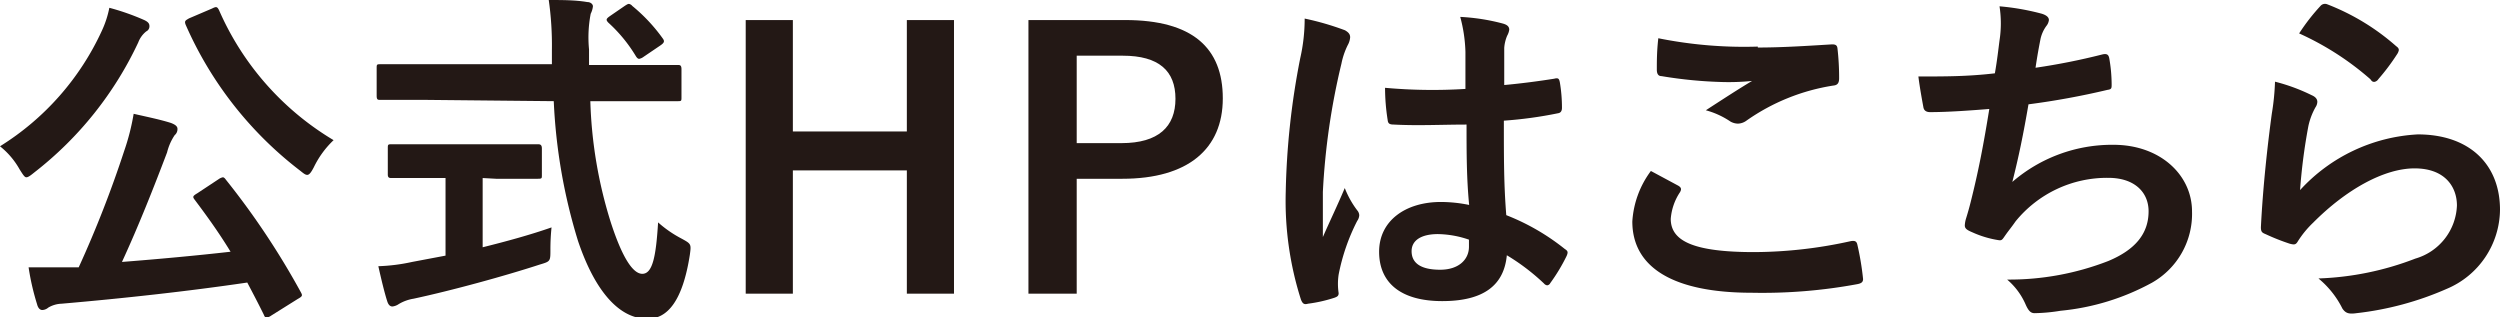
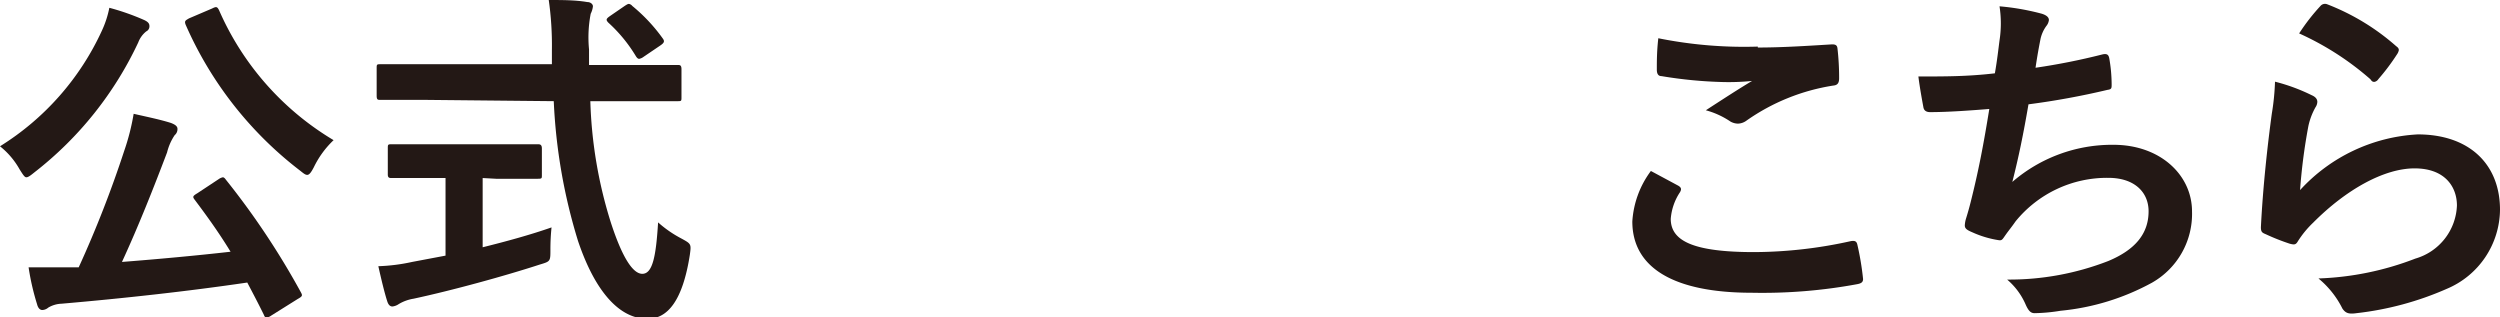
<svg xmlns="http://www.w3.org/2000/svg" viewBox="0 0 134.67 17.1">
  <defs>
    <style>.cls-1{fill:#231815;}</style>
  </defs>
  <g id="レイヤー_2" data-name="レイヤー 2">
    <g id="レイヤー_12" data-name="レイヤー 12">
      <path class="cls-1" d="M5.49,1.65A5.38,5.38,0,0,0,5.89.42a12.77,12.77,0,0,1,1.88.66c.21.1.28.19.28.33a.3.3,0,0,1-.17.28,1.37,1.37,0,0,0-.43.59,19.14,19.14,0,0,1-5.59,7c-.21.17-.34.27-.44.27s-.18-.14-.36-.42A4.22,4.22,0,0,0,0,7.88,14.41,14.41,0,0,0,5.49,1.65Zm6.29,8a.58.58,0,0,1,.23-.1s.07,0,.15.12a41.71,41.71,0,0,1,4.05,6.08c.09.17.09.21-.18.36L14.61,17a.53.53,0,0,1-.23.1c-.08,0-.11,0-.17-.15-.29-.59-.59-1.16-.89-1.73-3.19.47-6.65.85-10,1.14a1.5,1.5,0,0,0-.72.21.53.53,0,0,1-.32.13c-.13,0-.23-.11-.28-.3a13.35,13.35,0,0,1-.46-2c.72,0,1.4,0,2.16,0h.54A59.94,59.94,0,0,0,6.69,8.13a12.16,12.16,0,0,0,.51-2c.74.17,1.39.3,2,.49.21.08.36.17.36.32a.42.42,0,0,1-.15.34A2.9,2.9,0,0,0,9,8.21c-.69,1.82-1.52,3.93-2.43,5.9,1.93-.15,4-.34,5.85-.55-.61-1-1.24-1.88-1.94-2.81-.11-.15-.1-.19.15-.34ZM11.42.46c.24-.12.28-.1.38.09a15.27,15.27,0,0,0,6.17,7A5,5,0,0,0,16.91,9c-.15.29-.25.42-.36.42s-.21-.09-.4-.24A20,20,0,0,1,10,1.33c-.08-.21,0-.23.18-.34Z" />
      <path class="cls-1" d="M22.91,5.38c-1.73,0-2.31,0-2.43,0s-.19,0-.19-.22V3.69c0-.21,0-.23.19-.23s.7,0,2.43,0h6.82c0-.25,0-.52,0-.78A17.34,17.34,0,0,0,29.56,0c.69,0,1.43,0,2.07.11.19,0,.31.12.31.23a1.17,1.17,0,0,1-.12.4,6.72,6.72,0,0,0-.09,1.92V3.5h2.33c1.73,0,2.32,0,2.44,0s.21,0,.21.23v1.5c0,.21,0,.22-.21.22s-.71,0-2.44,0H31.8a24.07,24.07,0,0,0,1.09,6.49c.55,1.71,1.14,2.81,1.71,2.81s.74-1,.85-2.77a6.17,6.17,0,0,0,1.24.86c.55.3.55.3.47.89-.38,2.43-1.18,3.46-2.3,3.44-1.44,0-2.77-1.37-3.72-4.18a29.93,29.93,0,0,1-1.31-7.54ZM26,9.59v3.73c1.25-.31,2.57-.67,3.71-1.07a11.47,11.47,0,0,0-.06,1.2c0,.63,0,.63-.57.8-1.9.62-4.75,1.4-6.8,1.84a2.24,2.24,0,0,0-.8.29.76.76,0,0,1-.34.13c-.12,0-.21-.08-.27-.25-.15-.45-.34-1.25-.49-1.92a9.85,9.85,0,0,0,1.82-.23L24,13.77V9.59h-.64c-1.62,0-2.15,0-2.26,0s-.21,0-.21-.19V8c0-.21,0-.23.21-.23s.64,0,2.26,0h3.36c1.6,0,2.13,0,2.24,0s.23,0,.23.23V9.44c0,.17,0,.19-.23.19s-.64,0-2.24,0ZM33.65.32c.11-.07.17-.11.23-.11a.3.3,0,0,1,.18.11A9.12,9.12,0,0,1,35.7,2.07c.11.15.09.23-.13.38l-.9.61a.58.58,0,0,1-.24.11q-.09,0-.18-.15a8,8,0,0,0-1.48-1.8c-.15-.16-.11-.21.08-.35Z" />
-       <path class="cls-1" d="M51.39,15.82H48.85V9.18H42.71v6.64H40.17V1.08h2.54v6h6.14v-6h2.54Z" />
-       <path class="cls-1" d="M60.61,1.08c3.63,0,5.26,1.5,5.26,4.22S64,9.63,60.46,9.63H58v6.19H55.4V1.08ZM58,7.71h2.41c2,0,2.91-.89,2.91-2.39S62.43,3,60.48,3H58Z" />
-       <path class="cls-1" d="M72.45,1.63c.21.12.28.23.28.38a1,1,0,0,1-.13.42,4,4,0,0,0-.34,1,37.29,37.29,0,0,0-1,6.91c0,.76,0,1.64,0,2.43.38-.87.78-1.69,1.18-2.64a5,5,0,0,0,.67,1.2.43.43,0,0,1,.11.27.58.58,0,0,1-.11.3,10.84,10.84,0,0,0-1,2.89,3.36,3.36,0,0,0,0,1c0,.14-.06.19-.23.25a7.7,7.7,0,0,1-1.42.32c-.21.06-.29,0-.38-.22a17.5,17.5,0,0,1-.82-5.8,41.05,41.05,0,0,1,.78-7.2A9.59,9.59,0,0,0,70.28,1,15,15,0,0,1,72.45,1.63ZM79,6.71c-1.29,0-2.62.07-3.91,0-.25,0-.32-.06-.34-.25a11.12,11.12,0,0,1-.14-1.73,28.47,28.47,0,0,0,4.33.06c0-.69,0-1.29,0-2A8,8,0,0,0,78.66.91a11,11,0,0,1,2.3.36c.21.06.34.15.34.33a.91.91,0,0,1-.11.32,2.06,2.06,0,0,0-.16.66c0,.65,0,1.14,0,2,.89-.08,1.88-.21,2.69-.34.23-.06.27,0,.31.22a8.29,8.29,0,0,1,.11,1.35c0,.17-.07.27-.21.29a22.2,22.2,0,0,1-2.92.4c0,2.12,0,3.45.13,5.09a12.06,12.06,0,0,1,3.15,1.82c.17.11.19.17.1.38a9.75,9.75,0,0,1-.88,1.46.21.21,0,0,1-.17.12.28.28,0,0,1-.17-.1,11.49,11.49,0,0,0-2-1.52c-.15,1.6-1.23,2.47-3.48,2.47s-3.4-1-3.4-2.66,1.41-2.68,3.33-2.68a7.61,7.61,0,0,1,1.52.16C79,9.59,79,8.21,79,6.71Zm-1.54,5.9c-.89,0-1.42.33-1.42.92s.42,1,1.54,1c1,0,1.55-.55,1.55-1.24,0-.13,0-.23,0-.38A5.36,5.36,0,0,0,77.44,12.61Z" />
      <path class="cls-1" d="M90.4,10c.17.1.19.19.1.35a3,3,0,0,0-.5,1.44c0,1.2,1.24,1.79,4.5,1.79A24.28,24.28,0,0,0,99.65,13c.27-.06.36,0,.4.17a15,15,0,0,1,.31,1.86c0,.17-.1.24-.33.28a28.05,28.05,0,0,1-5.66.46c-4.25,0-6.44-1.37-6.44-3.84a5.07,5.07,0,0,1,1-2.72Zm4.29-7.44c1.39,0,2.82-.1,4-.17.19,0,.27.05.29.21a13.8,13.8,0,0,1,.09,1.61c0,.27-.09.38-.32.4a11.09,11.09,0,0,0-4.66,1.88.82.82,0,0,1-.47.17.86.86,0,0,1-.4-.11,4.43,4.43,0,0,0-1.33-.61c1-.65,1.82-1.18,2.49-1.58a12.47,12.47,0,0,1-1.56.06,23.57,23.57,0,0,1-3.32-.32c-.17,0-.25-.12-.25-.35,0-.45,0-1,.08-1.69A23.37,23.37,0,0,0,94.69,2.51Z" />
      <path class="cls-1" d="M107.71,2.18a6,6,0,0,0,0-1.84,13.14,13.14,0,0,1,2.28.4c.25.08.38.19.38.34a.61.61,0,0,1-.13.31,1.86,1.86,0,0,0-.32.7c-.1.51-.17.89-.27,1.56a35.14,35.14,0,0,0,3.57-.71c.27-.07.36,0,.4.19a8.22,8.22,0,0,1,.13,1.41c0,.21,0,.27-.22.3a41.65,41.65,0,0,1-4.26.78c-.27,1.58-.53,2.85-.87,4.18a8.22,8.22,0,0,1,5.45-2c2.52,0,4.23,1.63,4.23,3.59a4.26,4.26,0,0,1-2.16,3.84A12.77,12.77,0,0,1,111,16.74a9.47,9.47,0,0,1-1.4.13c-.19,0-.32-.1-.48-.46a3.68,3.68,0,0,0-1-1.35,14.73,14.73,0,0,0,5.45-1c1.46-.61,2.17-1.48,2.17-2.68,0-1-.73-1.8-2.17-1.8a6.35,6.35,0,0,0-5,2.35c-.17.25-.36.48-.53.72s-.19.31-.36.29a5.4,5.4,0,0,1-1.42-.42c-.31-.13-.42-.21-.42-.38a1.54,1.54,0,0,1,.07-.38c.1-.32.18-.61.25-.89.42-1.67.69-3.08,1-5-1,.08-2.22.17-3.19.17-.21,0-.33-.09-.36-.26s-.19-1-.27-1.66c1.48,0,2.66,0,4.12-.17C107.58,3.27,107.65,2.64,107.71,2.18Z" />
      <path class="cls-1" d="M124.53,5.13q.3.13.3.36a.56.56,0,0,1-.1.29,3.64,3.64,0,0,0-.38,1,30.48,30.48,0,0,0-.45,3.46,9.25,9.25,0,0,1,6.34-3c2.78,0,4.43,1.61,4.43,4.06a4.67,4.67,0,0,1-2.87,4.26,16.67,16.67,0,0,1-4.86,1.31c-.42.06-.59,0-.76-.25A4.94,4.94,0,0,0,124.89,15a15.93,15.93,0,0,0,5.22-1.07,3.1,3.1,0,0,0,2.24-2.86c0-1-.64-2-2.28-2S126.39,10.2,124.6,12a5.28,5.28,0,0,0-.82,1c-.11.19-.19.19-.43.13a11.55,11.55,0,0,1-1.29-.51c-.19-.08-.27-.11-.27-.38.11-2.2.36-4.44.59-6.13a12.86,12.86,0,0,0,.17-1.71A10,10,0,0,1,124.53,5.13ZM125,.32a.32.32,0,0,1,.36-.09,12.33,12.33,0,0,1,3.72,2.26c.1.07.14.13.14.21a.58.58,0,0,1-.1.23,11.5,11.5,0,0,1-1,1.33.33.33,0,0,1-.21.15c-.07,0-.13,0-.22-.14a15.46,15.46,0,0,0-3.84-2.47A10.83,10.83,0,0,1,125,.32Z" />
    </g>
  </g>
</svg>